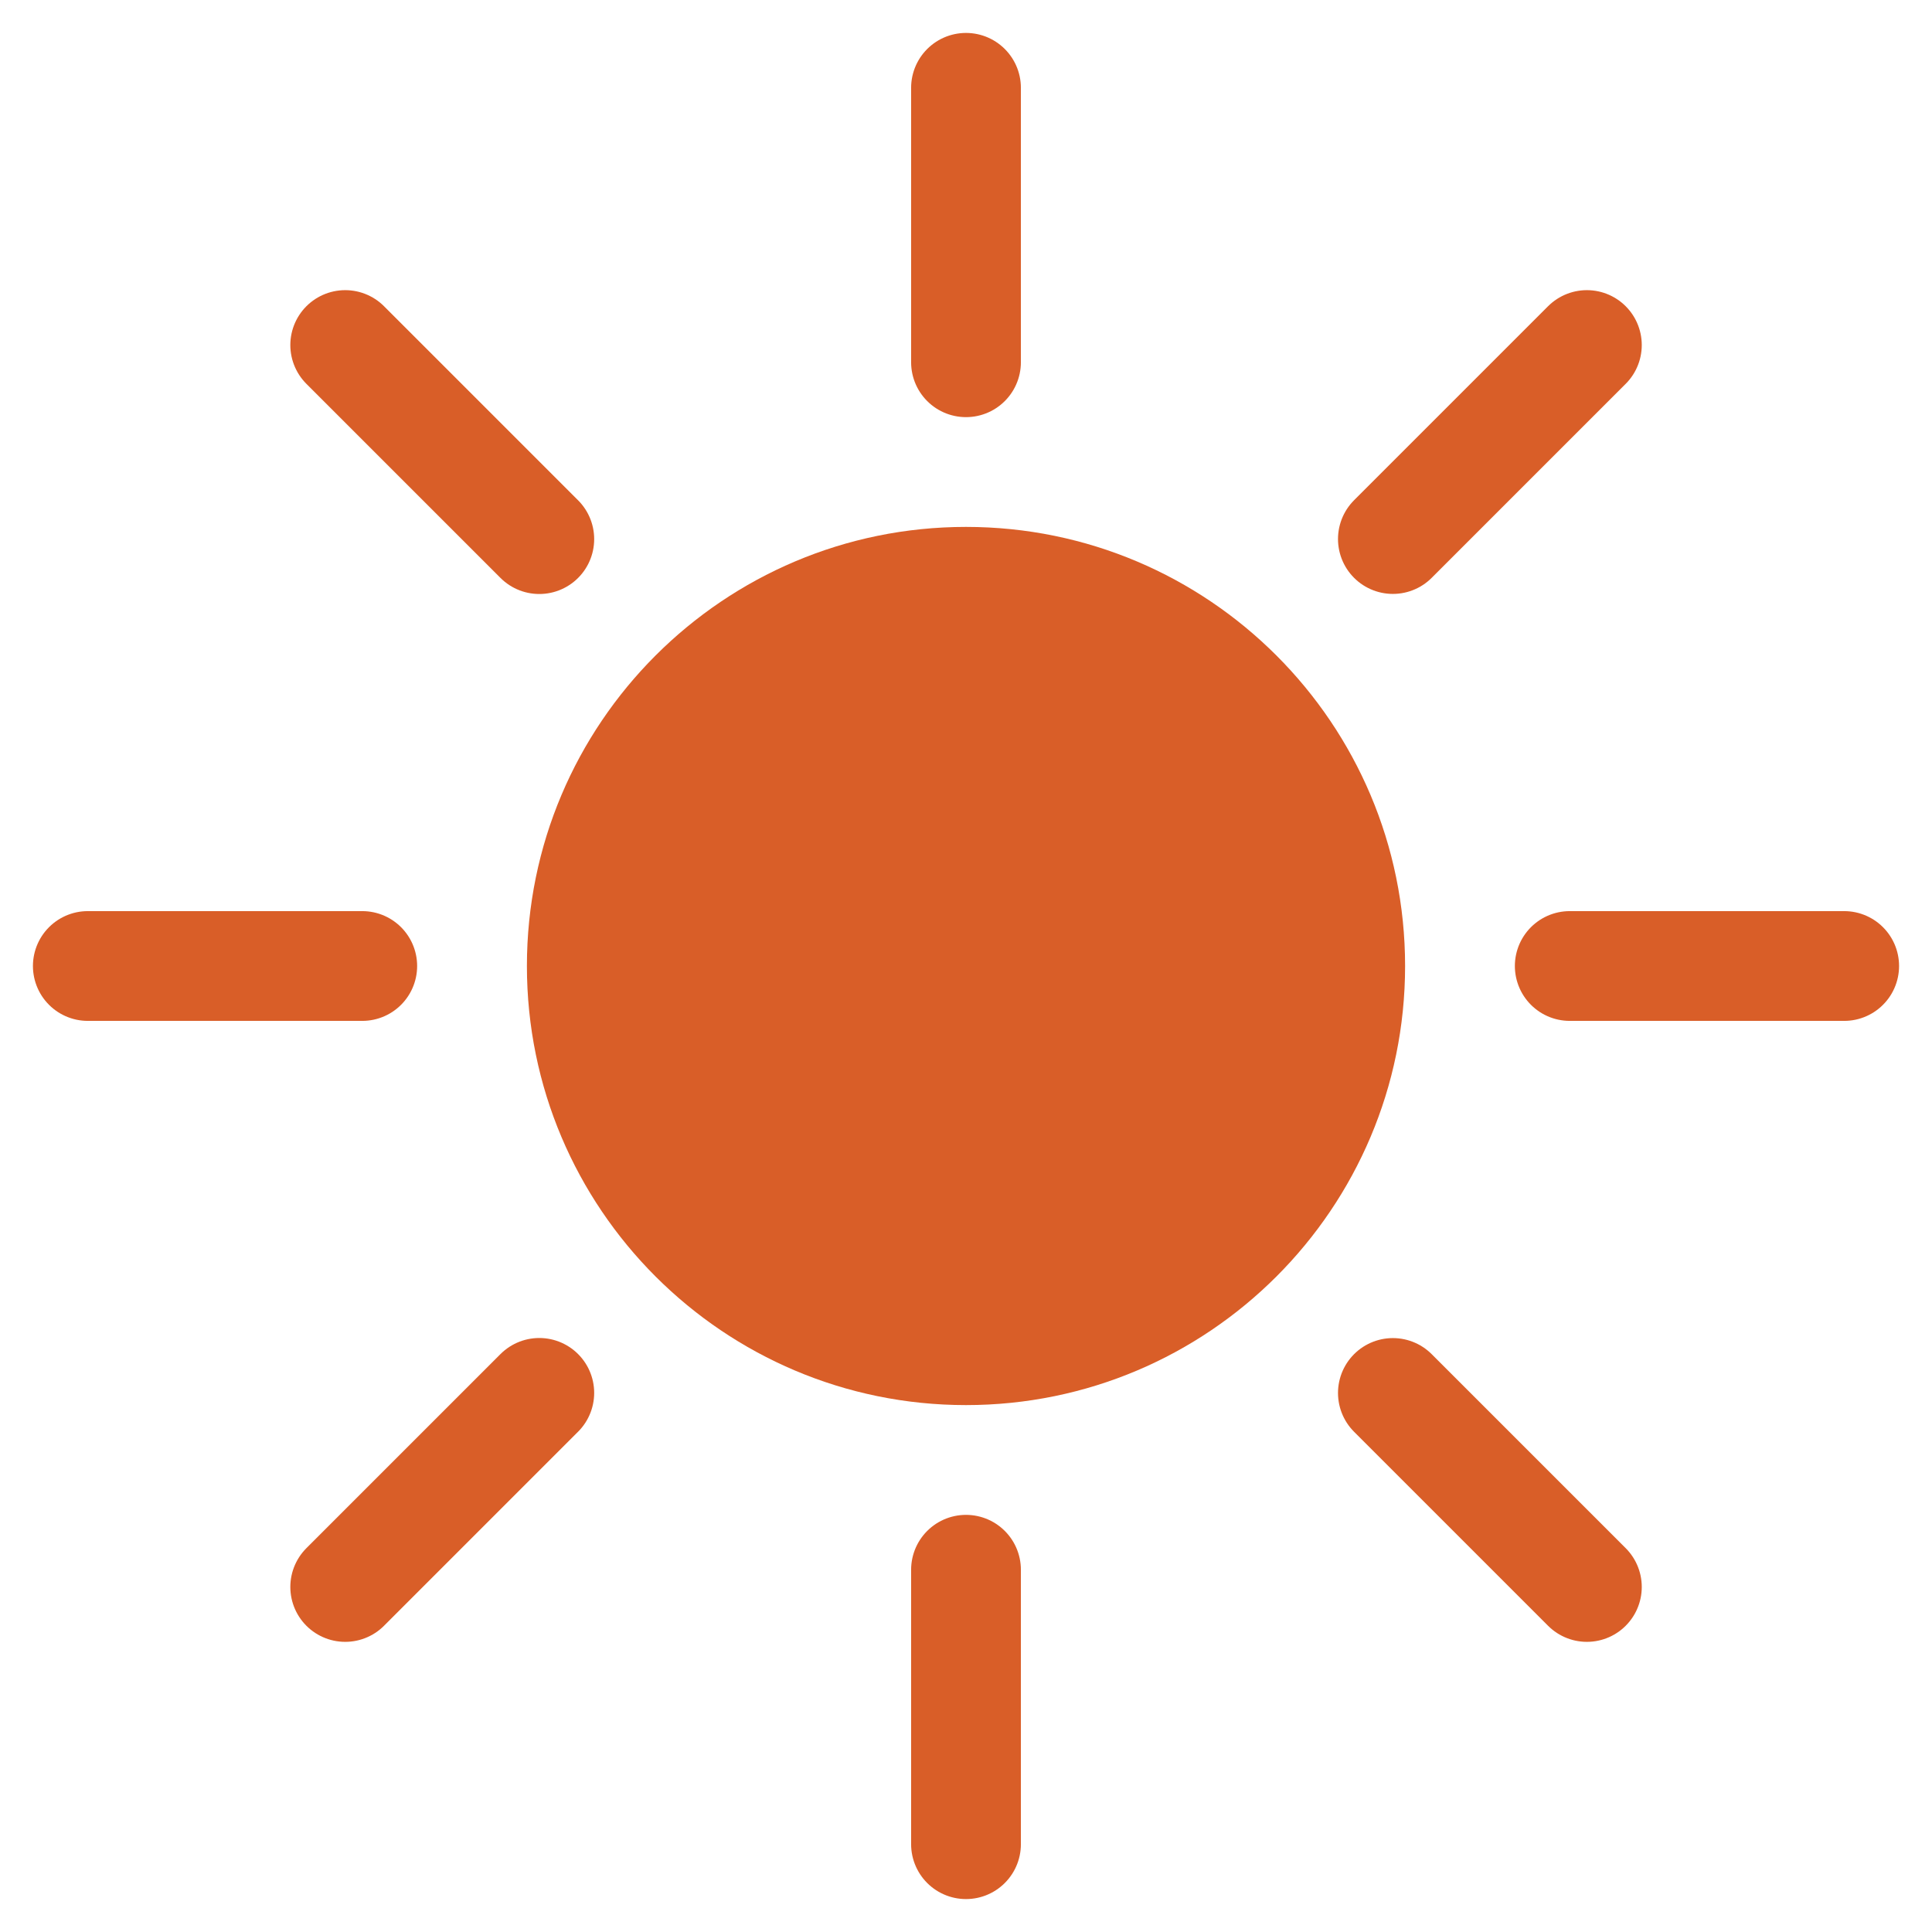
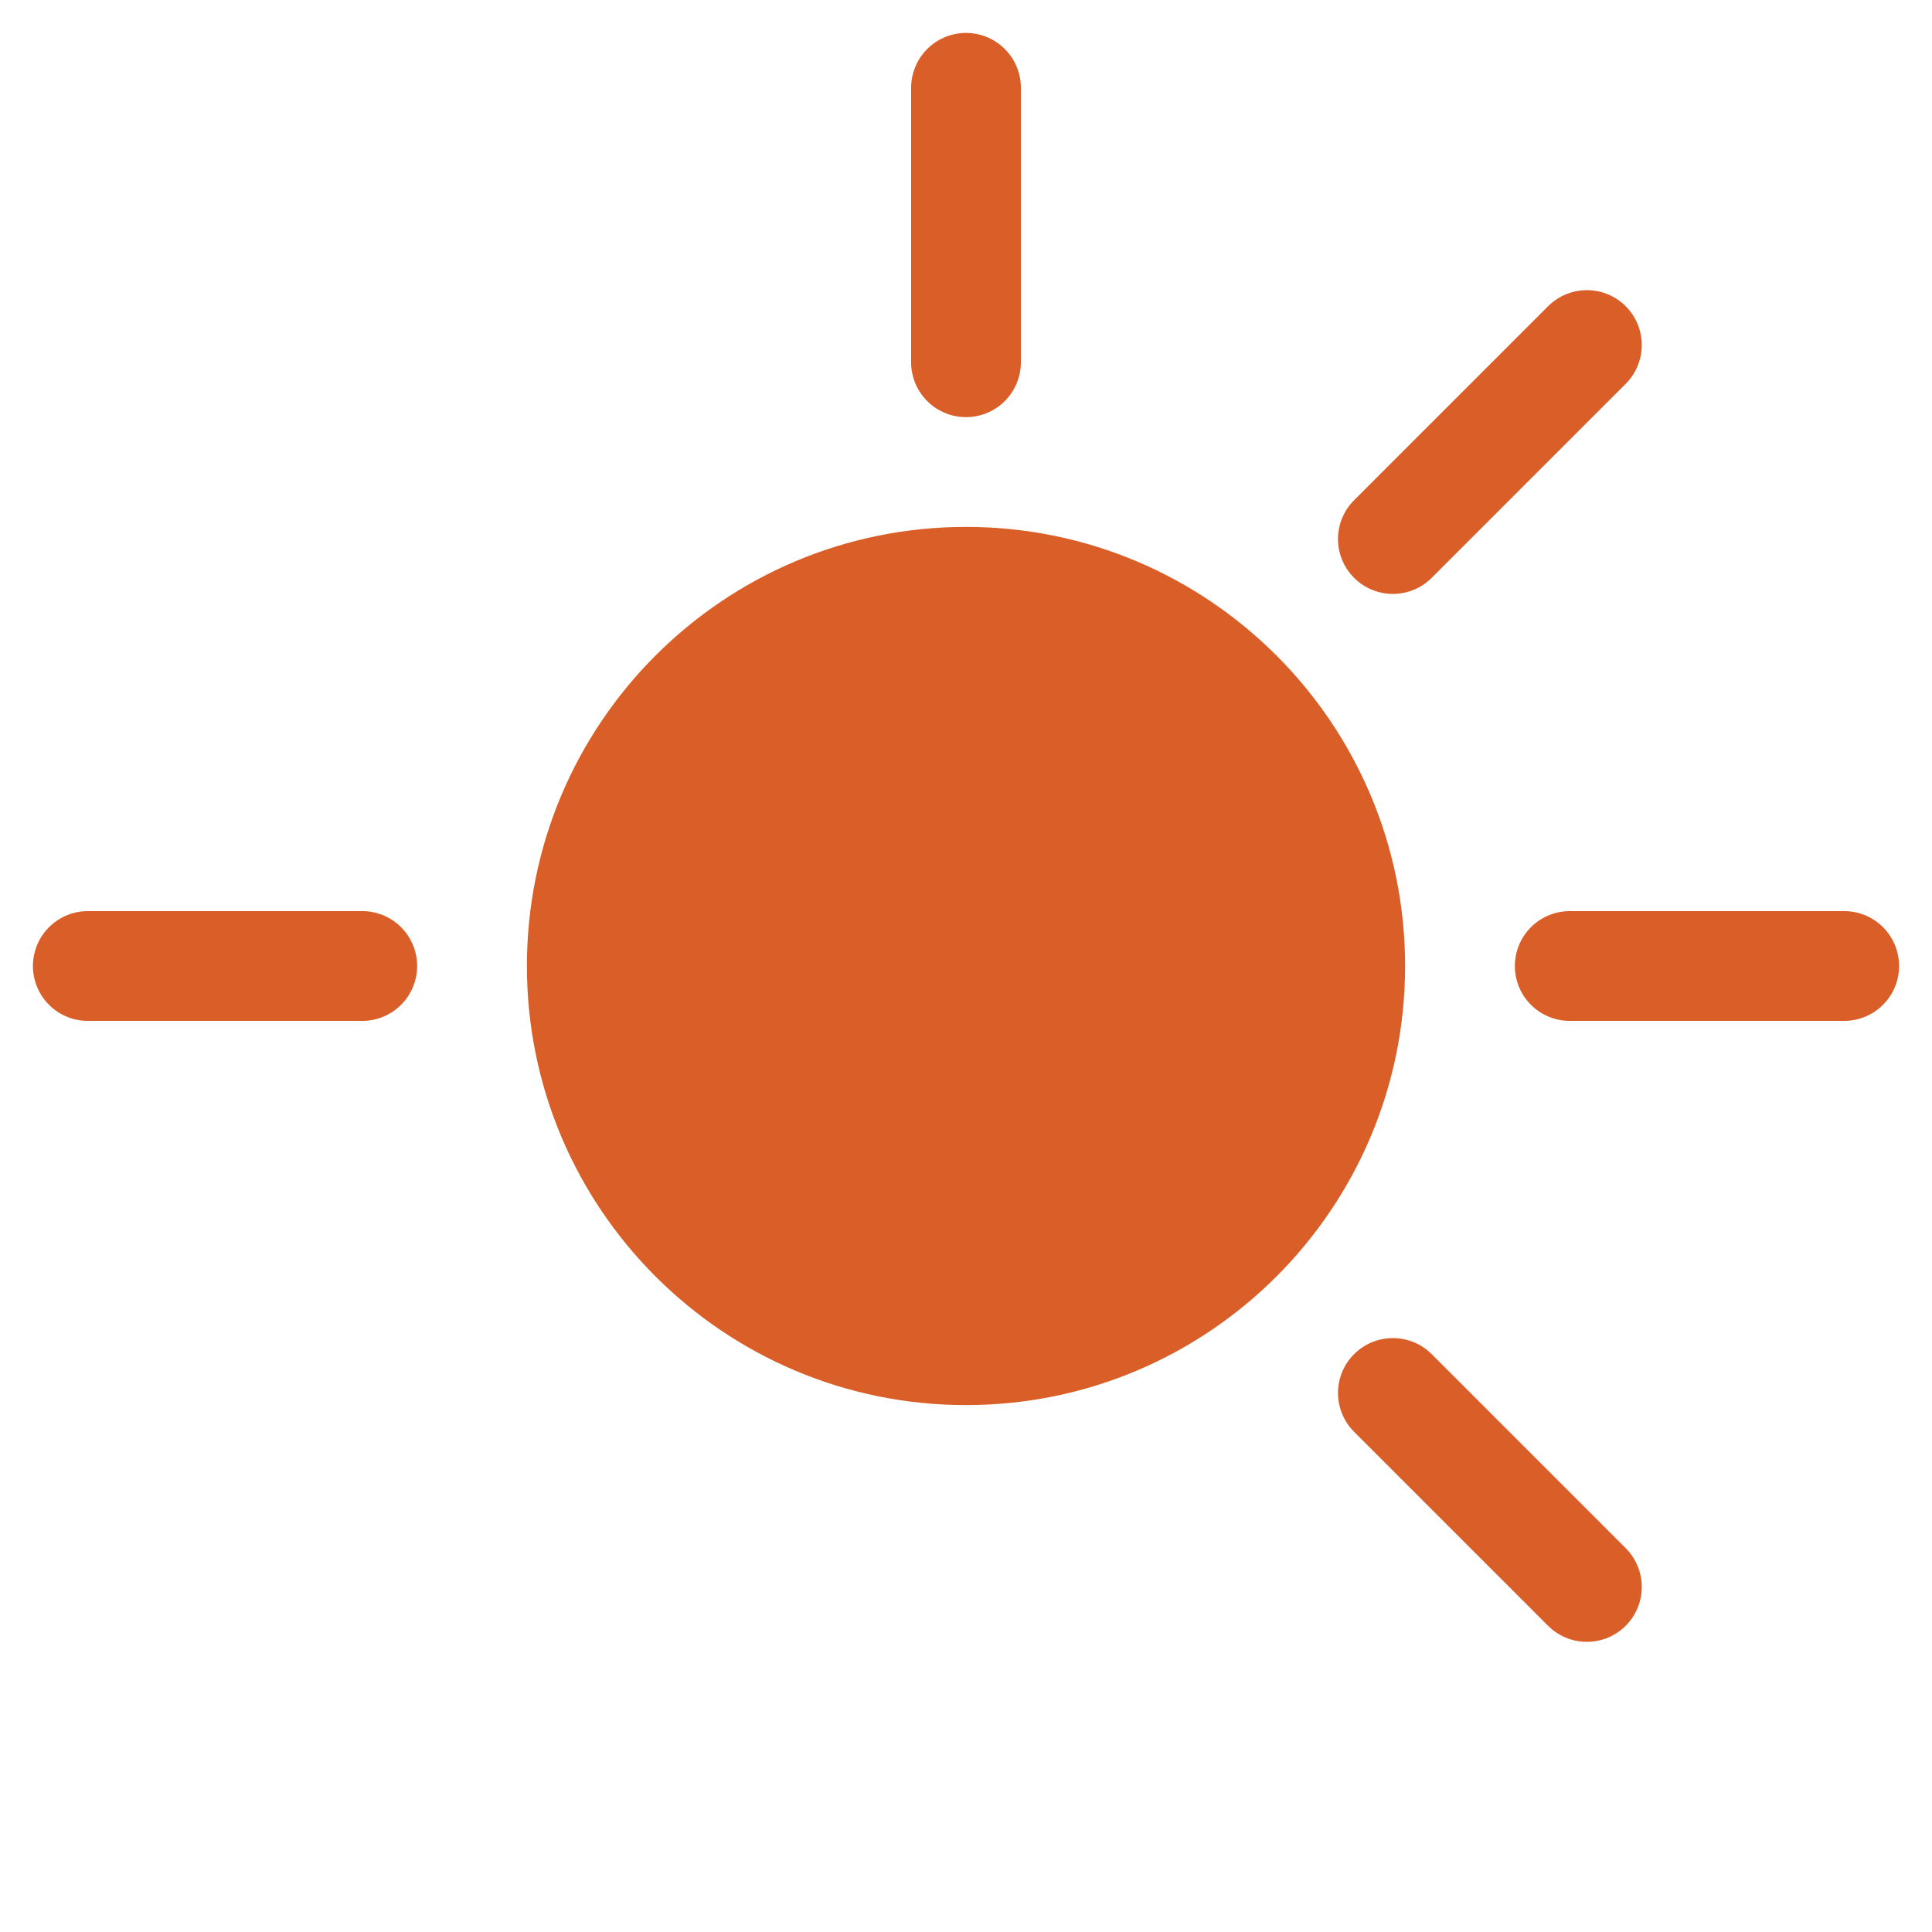
<svg xmlns="http://www.w3.org/2000/svg" width="22" height="22" viewBox="0 0 22 22" fill="none">
  <path d="M11 16C13.761 16 16 13.761 16 11C16 8.239 13.761 6 11 6C8.239 6 6 8.239 6 11C6 13.761 8.239 16 11 16Z" fill="#D95E28" />
  <path d="M11 4.125V1" stroke="#D95E28" stroke-width="1.25" stroke-linecap="round" stroke-linejoin="round" />
-   <path d="M11 21V17.875" stroke="#D95E28" stroke-width="1.25" stroke-linecap="round" stroke-linejoin="round" />
  <path d="M17.875 11H21" stroke="#D95E28" stroke-width="1.25" stroke-linecap="round" stroke-linejoin="round" />
  <path d="M1 11H4.125" stroke="#D95E28" stroke-width="1.25" stroke-linecap="round" stroke-linejoin="round" />
  <path d="M15.861 6.138L18.07 3.929" stroke="#D95E28" stroke-width="1.25" stroke-linecap="round" stroke-linejoin="round" />
-   <path d="M3.931 18.071L6.141 15.861" stroke="#D95E28" stroke-width="1.25" stroke-linecap="round" stroke-linejoin="round" />
  <path d="M15.861 15.862L18.07 18.071" stroke="#D95E28" stroke-width="1.25" stroke-linecap="round" stroke-linejoin="round" />
-   <path d="M3.931 3.929L6.141 6.139" stroke="#D95E28" stroke-width="1.25" stroke-linecap="round" stroke-linejoin="round" />
</svg>